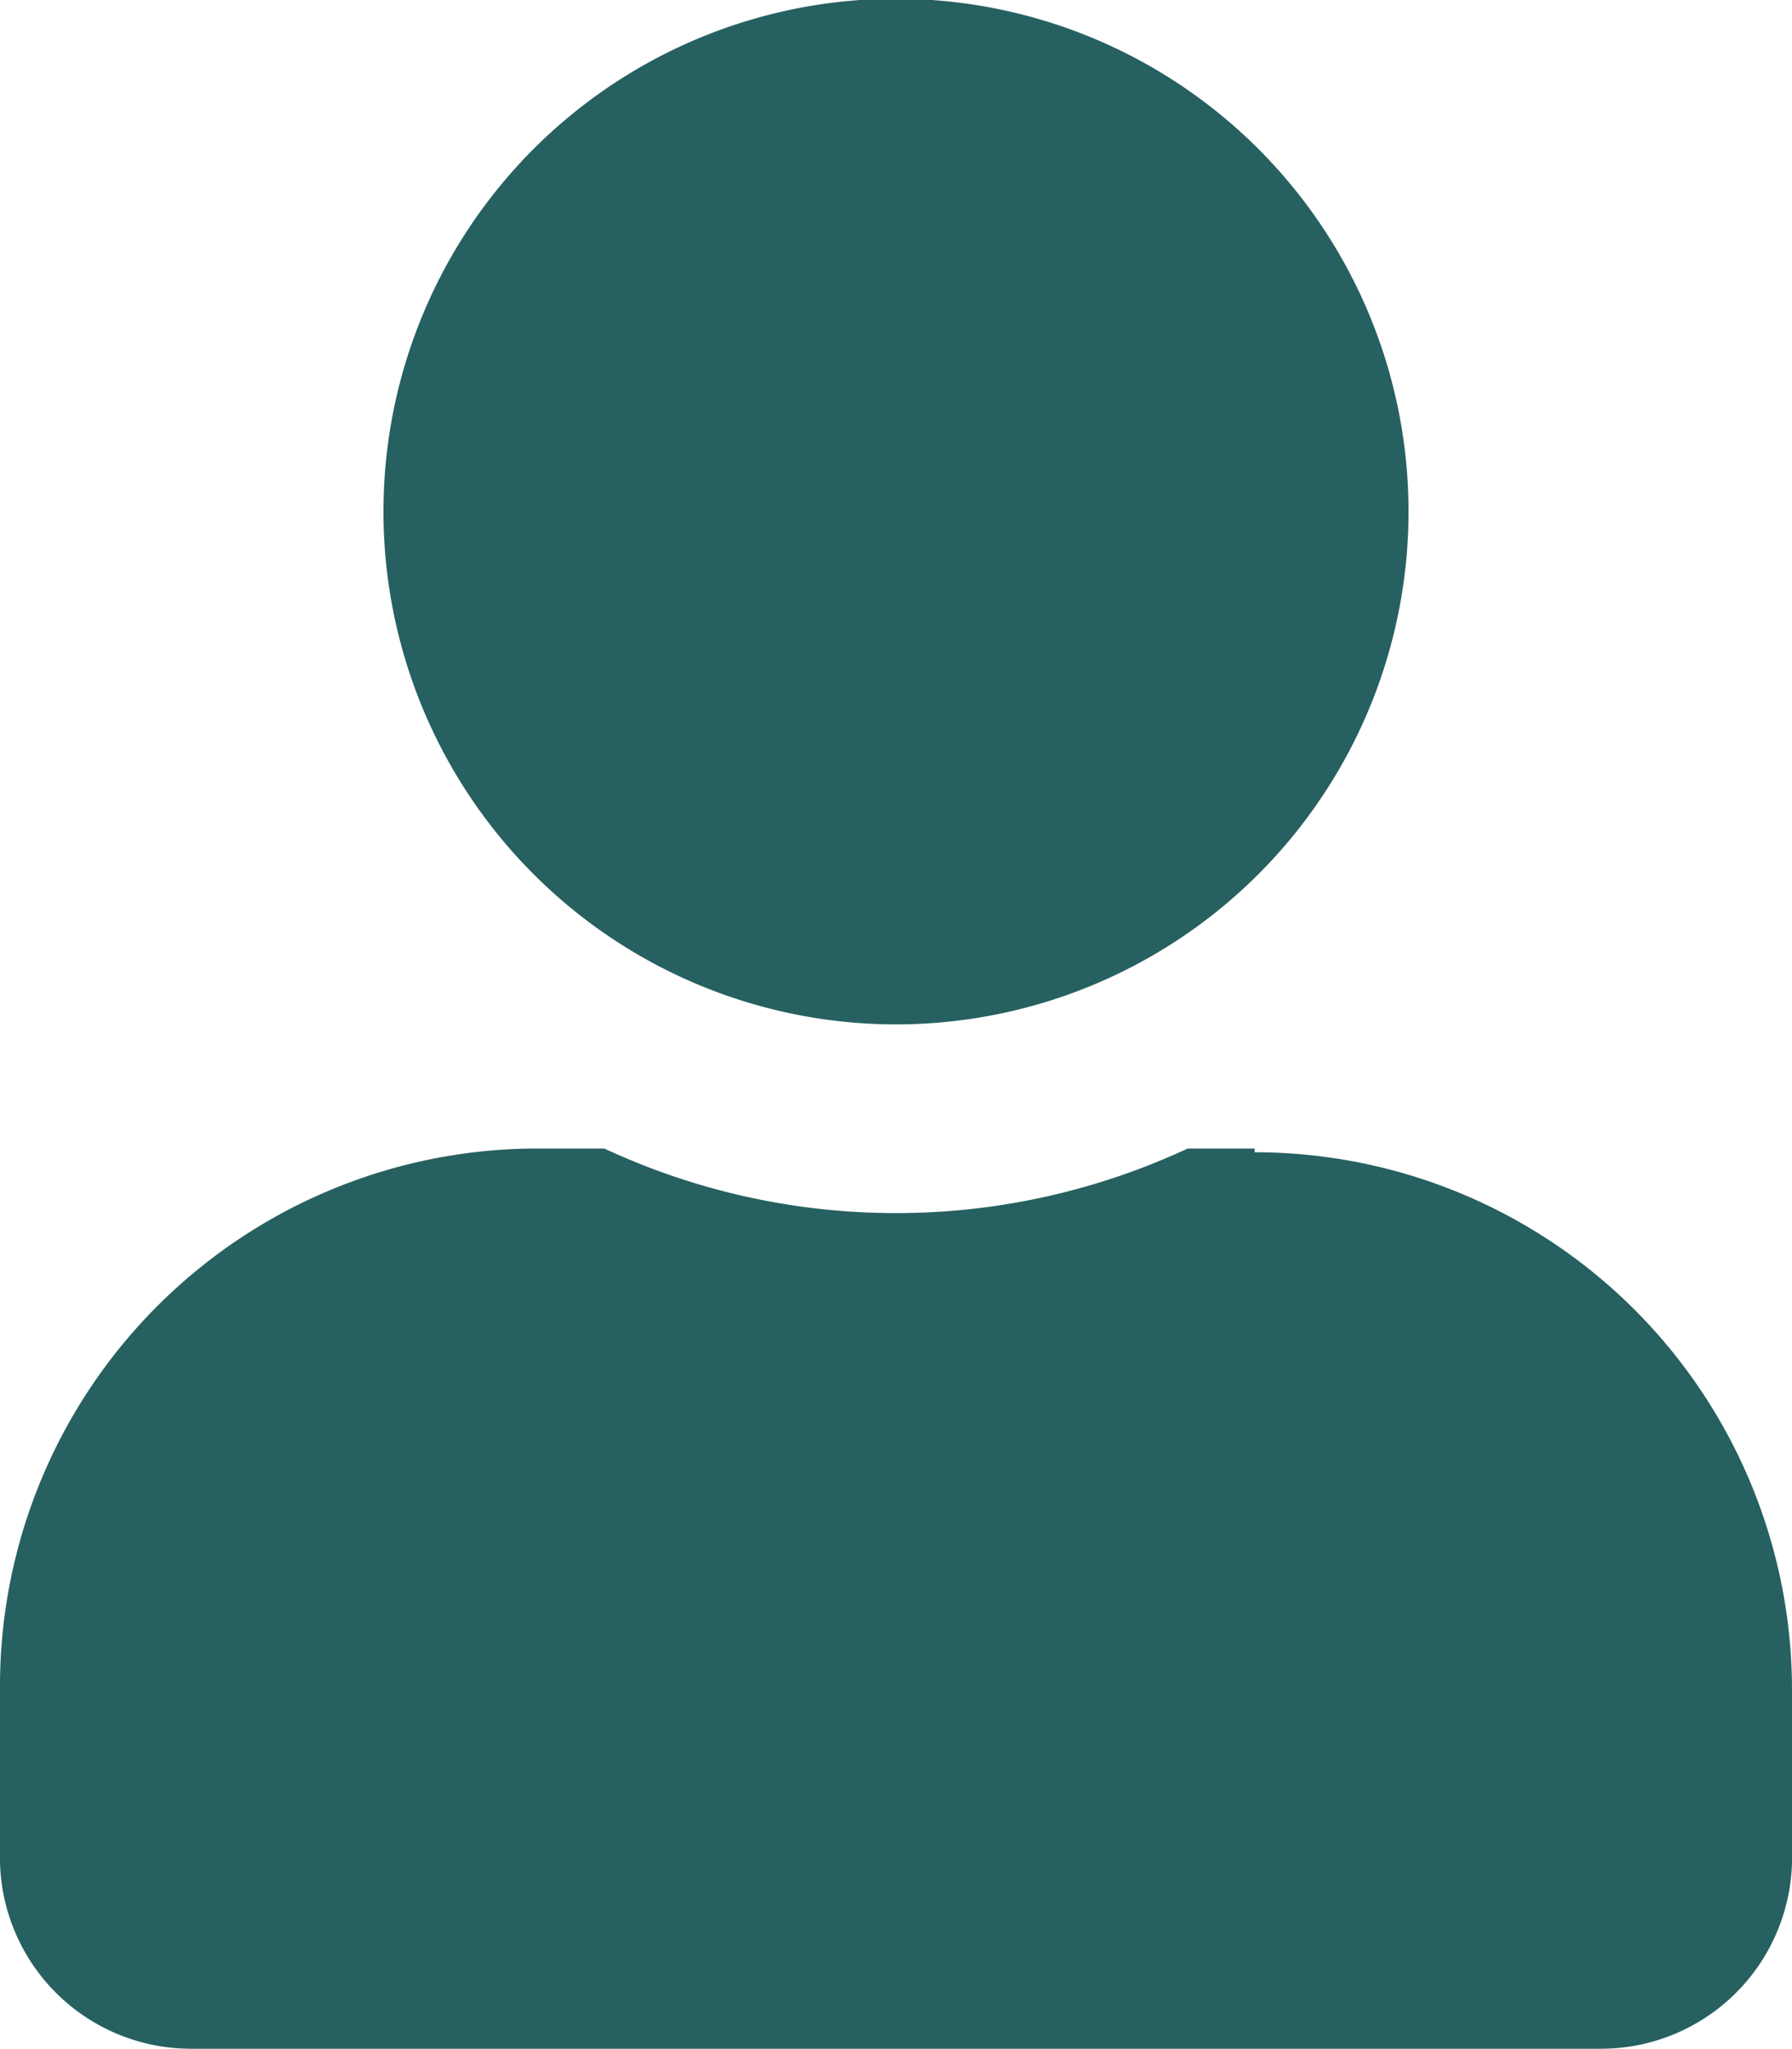
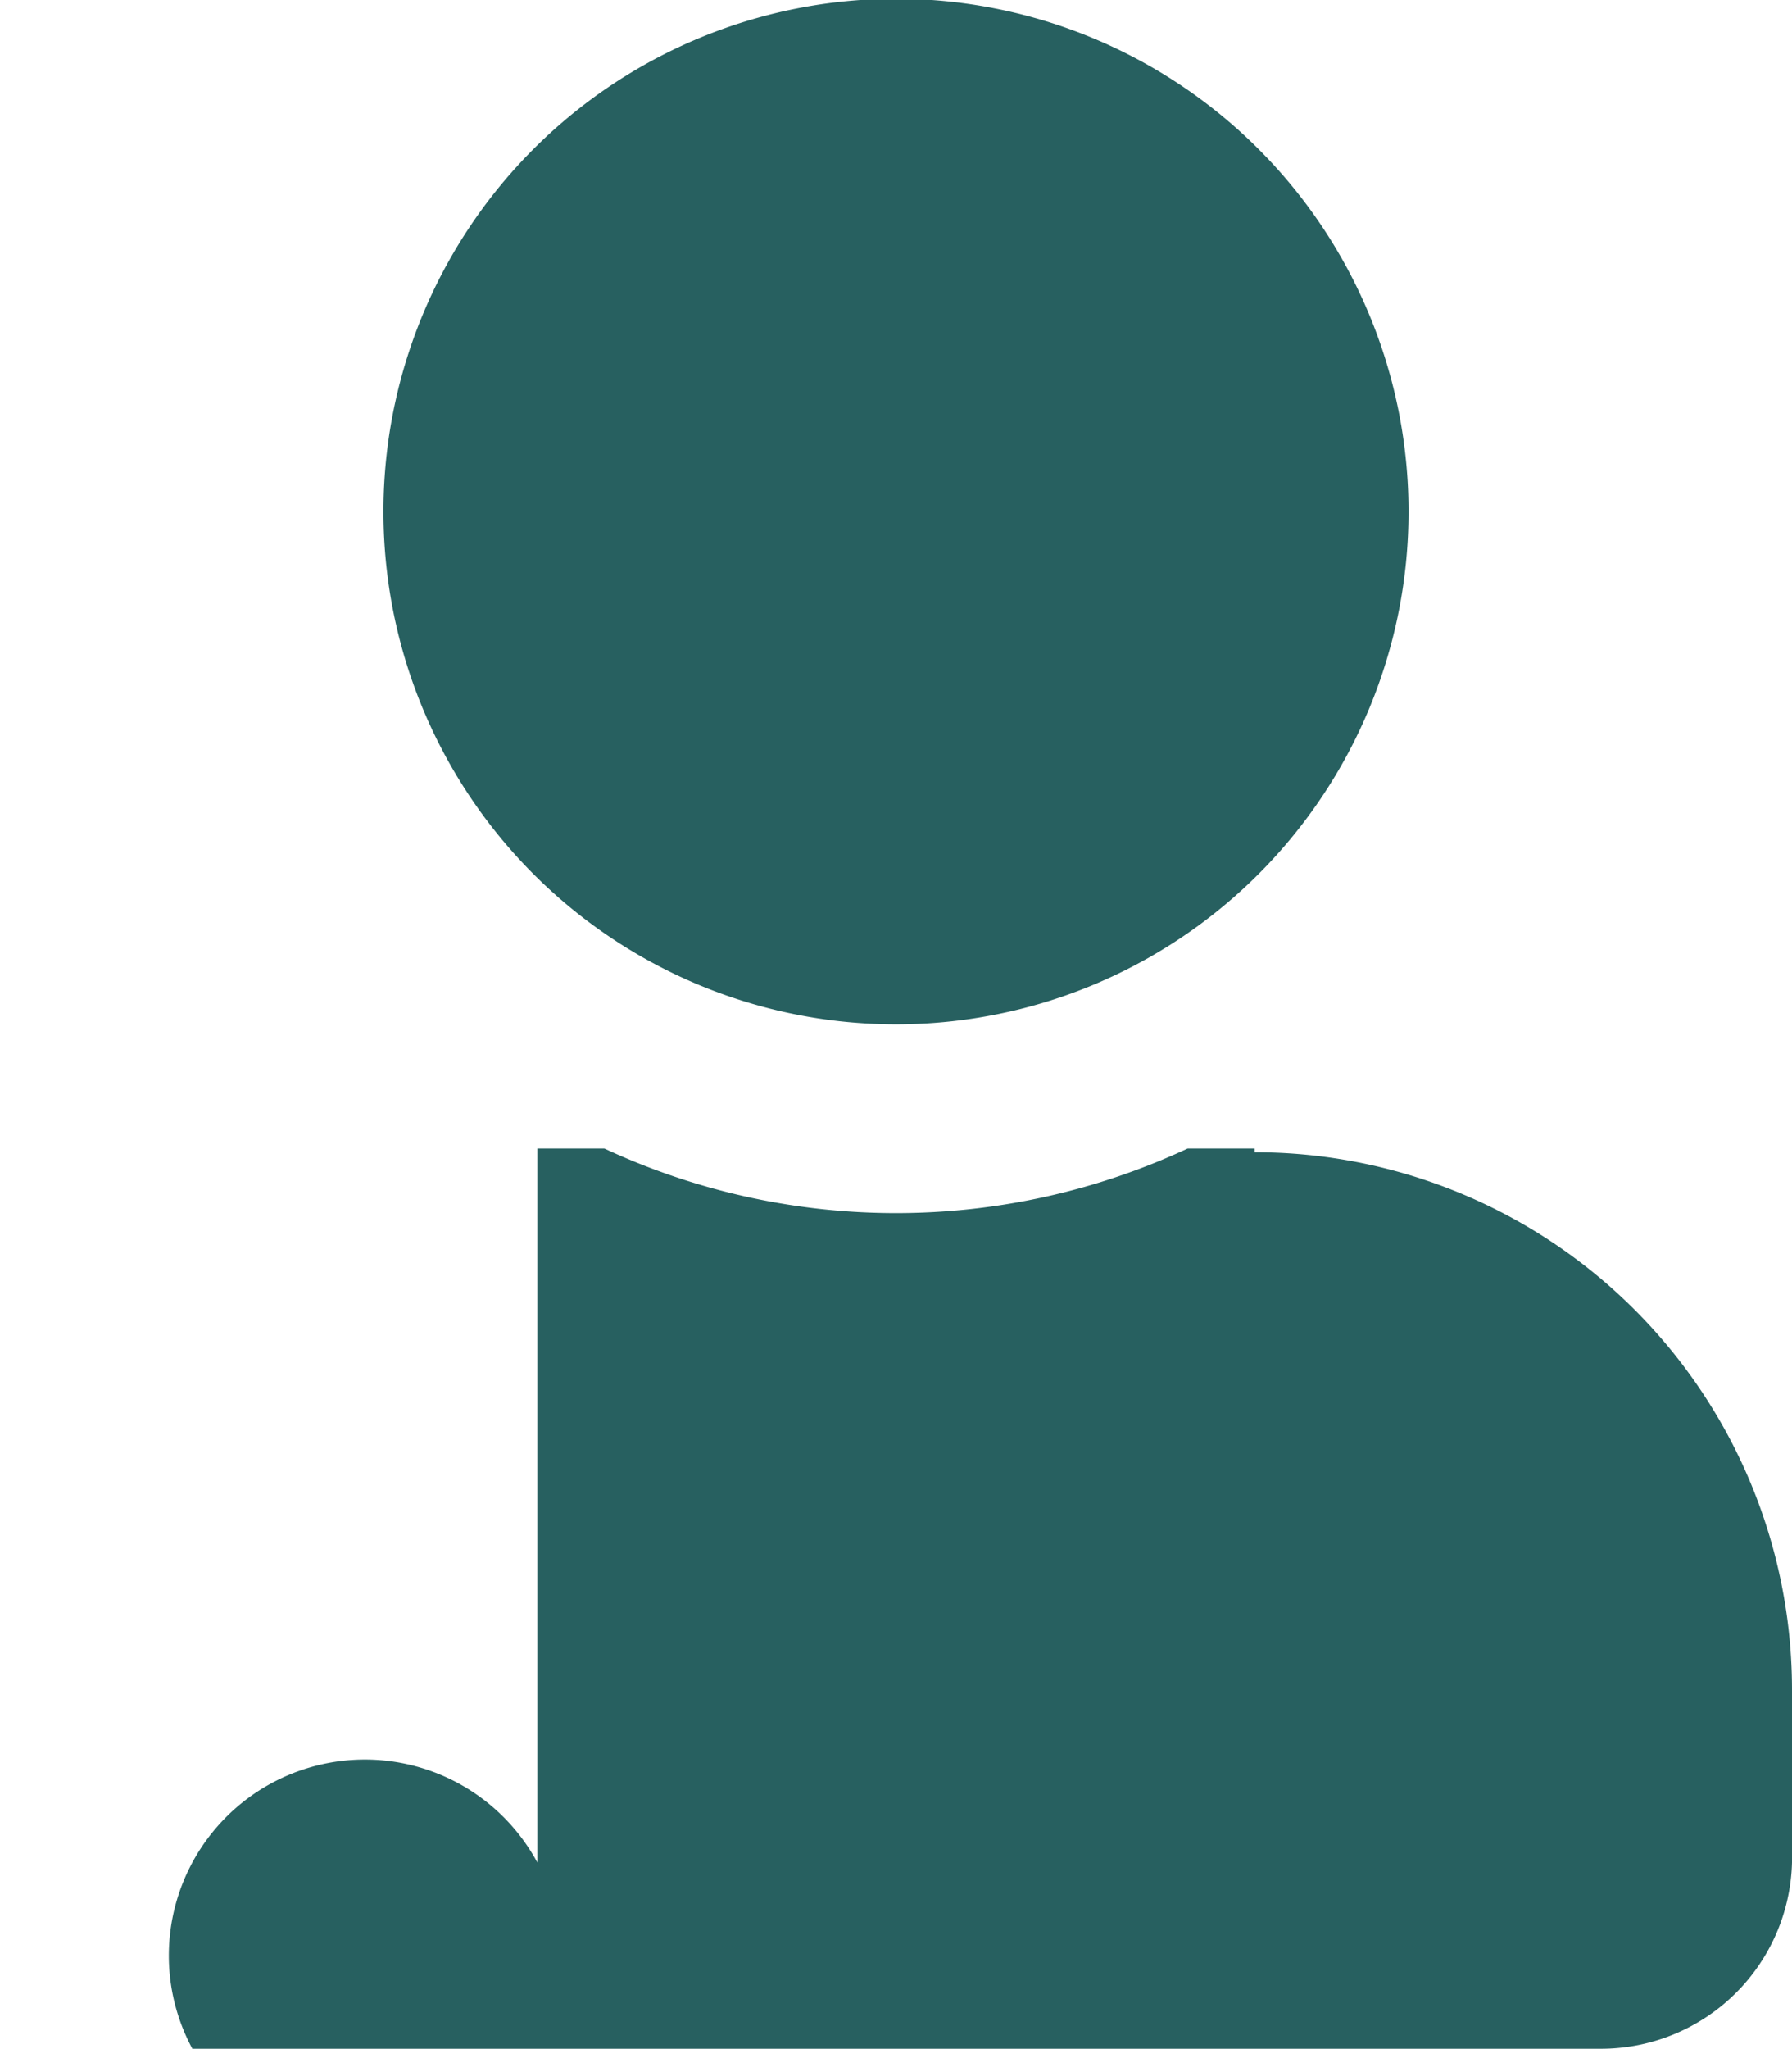
<svg xmlns="http://www.w3.org/2000/svg" viewBox="0 0 14.44 16.5">
  <defs>
    <style>.cls-1{fill:#276060;}</style>
  </defs>
  <g id="Calque_2" data-name="Calque 2">
    <g id="HEADER">
      <g id="Menu">
        <g id="bloc_connexion" data-name="bloc connexion">
          <g id="au_survol_du_bouton_connexion" data-name="au survol du bouton connexion">
            <g id="connexion_patient" data-name="connexion patient">
-               <path id="icon" class="cls-1" d="M7.22,8.25A4.13,4.13,0,1,0,3.09,4.13,4.13,4.13,0,0,0,7.22,8.25Zm2.89,1H9.57a5.57,5.57,0,0,1-4.7,0H4.33A4.33,4.33,0,0,0,0,13.62V15A1.54,1.54,0,0,0,1.55,16.5H12.89A1.54,1.54,0,0,0,14.44,15V13.62A4.33,4.33,0,0,0,10.11,9.28Z" />
+               <path id="icon" class="cls-1" d="M7.22,8.25A4.13,4.13,0,1,0,3.09,4.13,4.13,4.13,0,0,0,7.22,8.25Zm2.89,1H9.57a5.57,5.57,0,0,1-4.7,0H4.33V15A1.54,1.54,0,0,0,1.55,16.5H12.89A1.54,1.54,0,0,0,14.44,15V13.62A4.33,4.33,0,0,0,10.11,9.28Z" />
            </g>
          </g>
        </g>
      </g>
    </g>
  </g>
</svg>